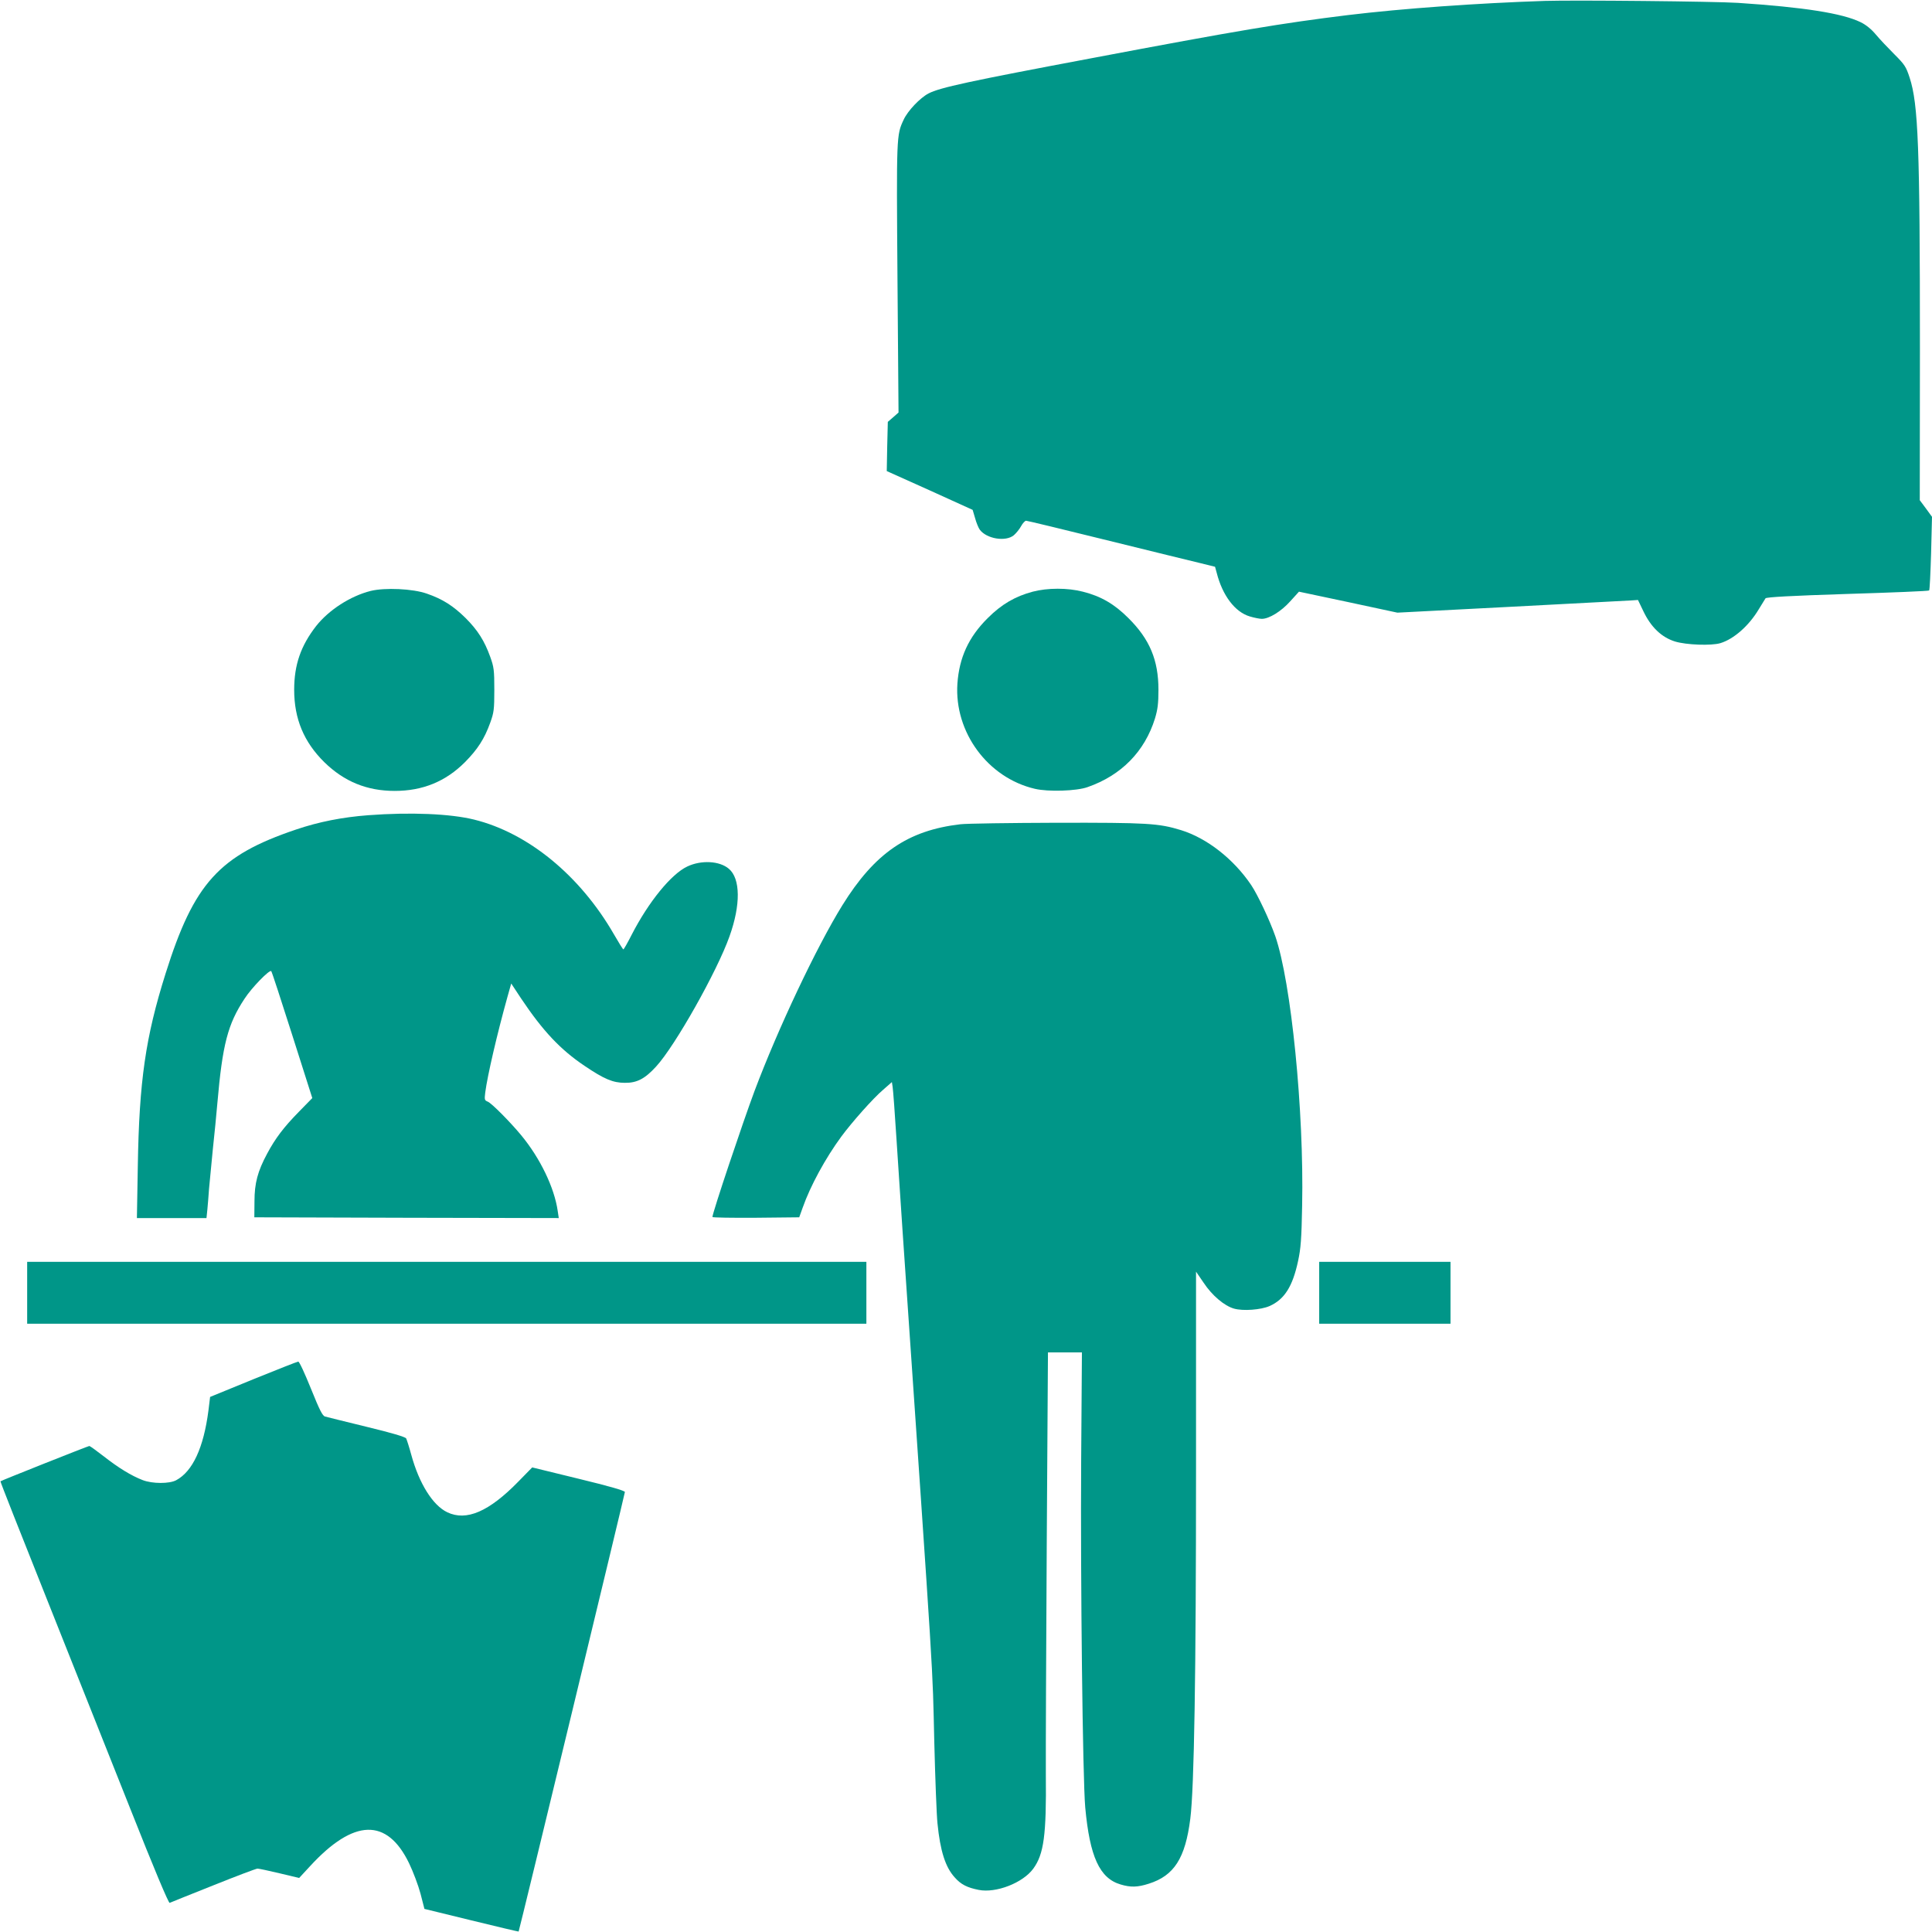
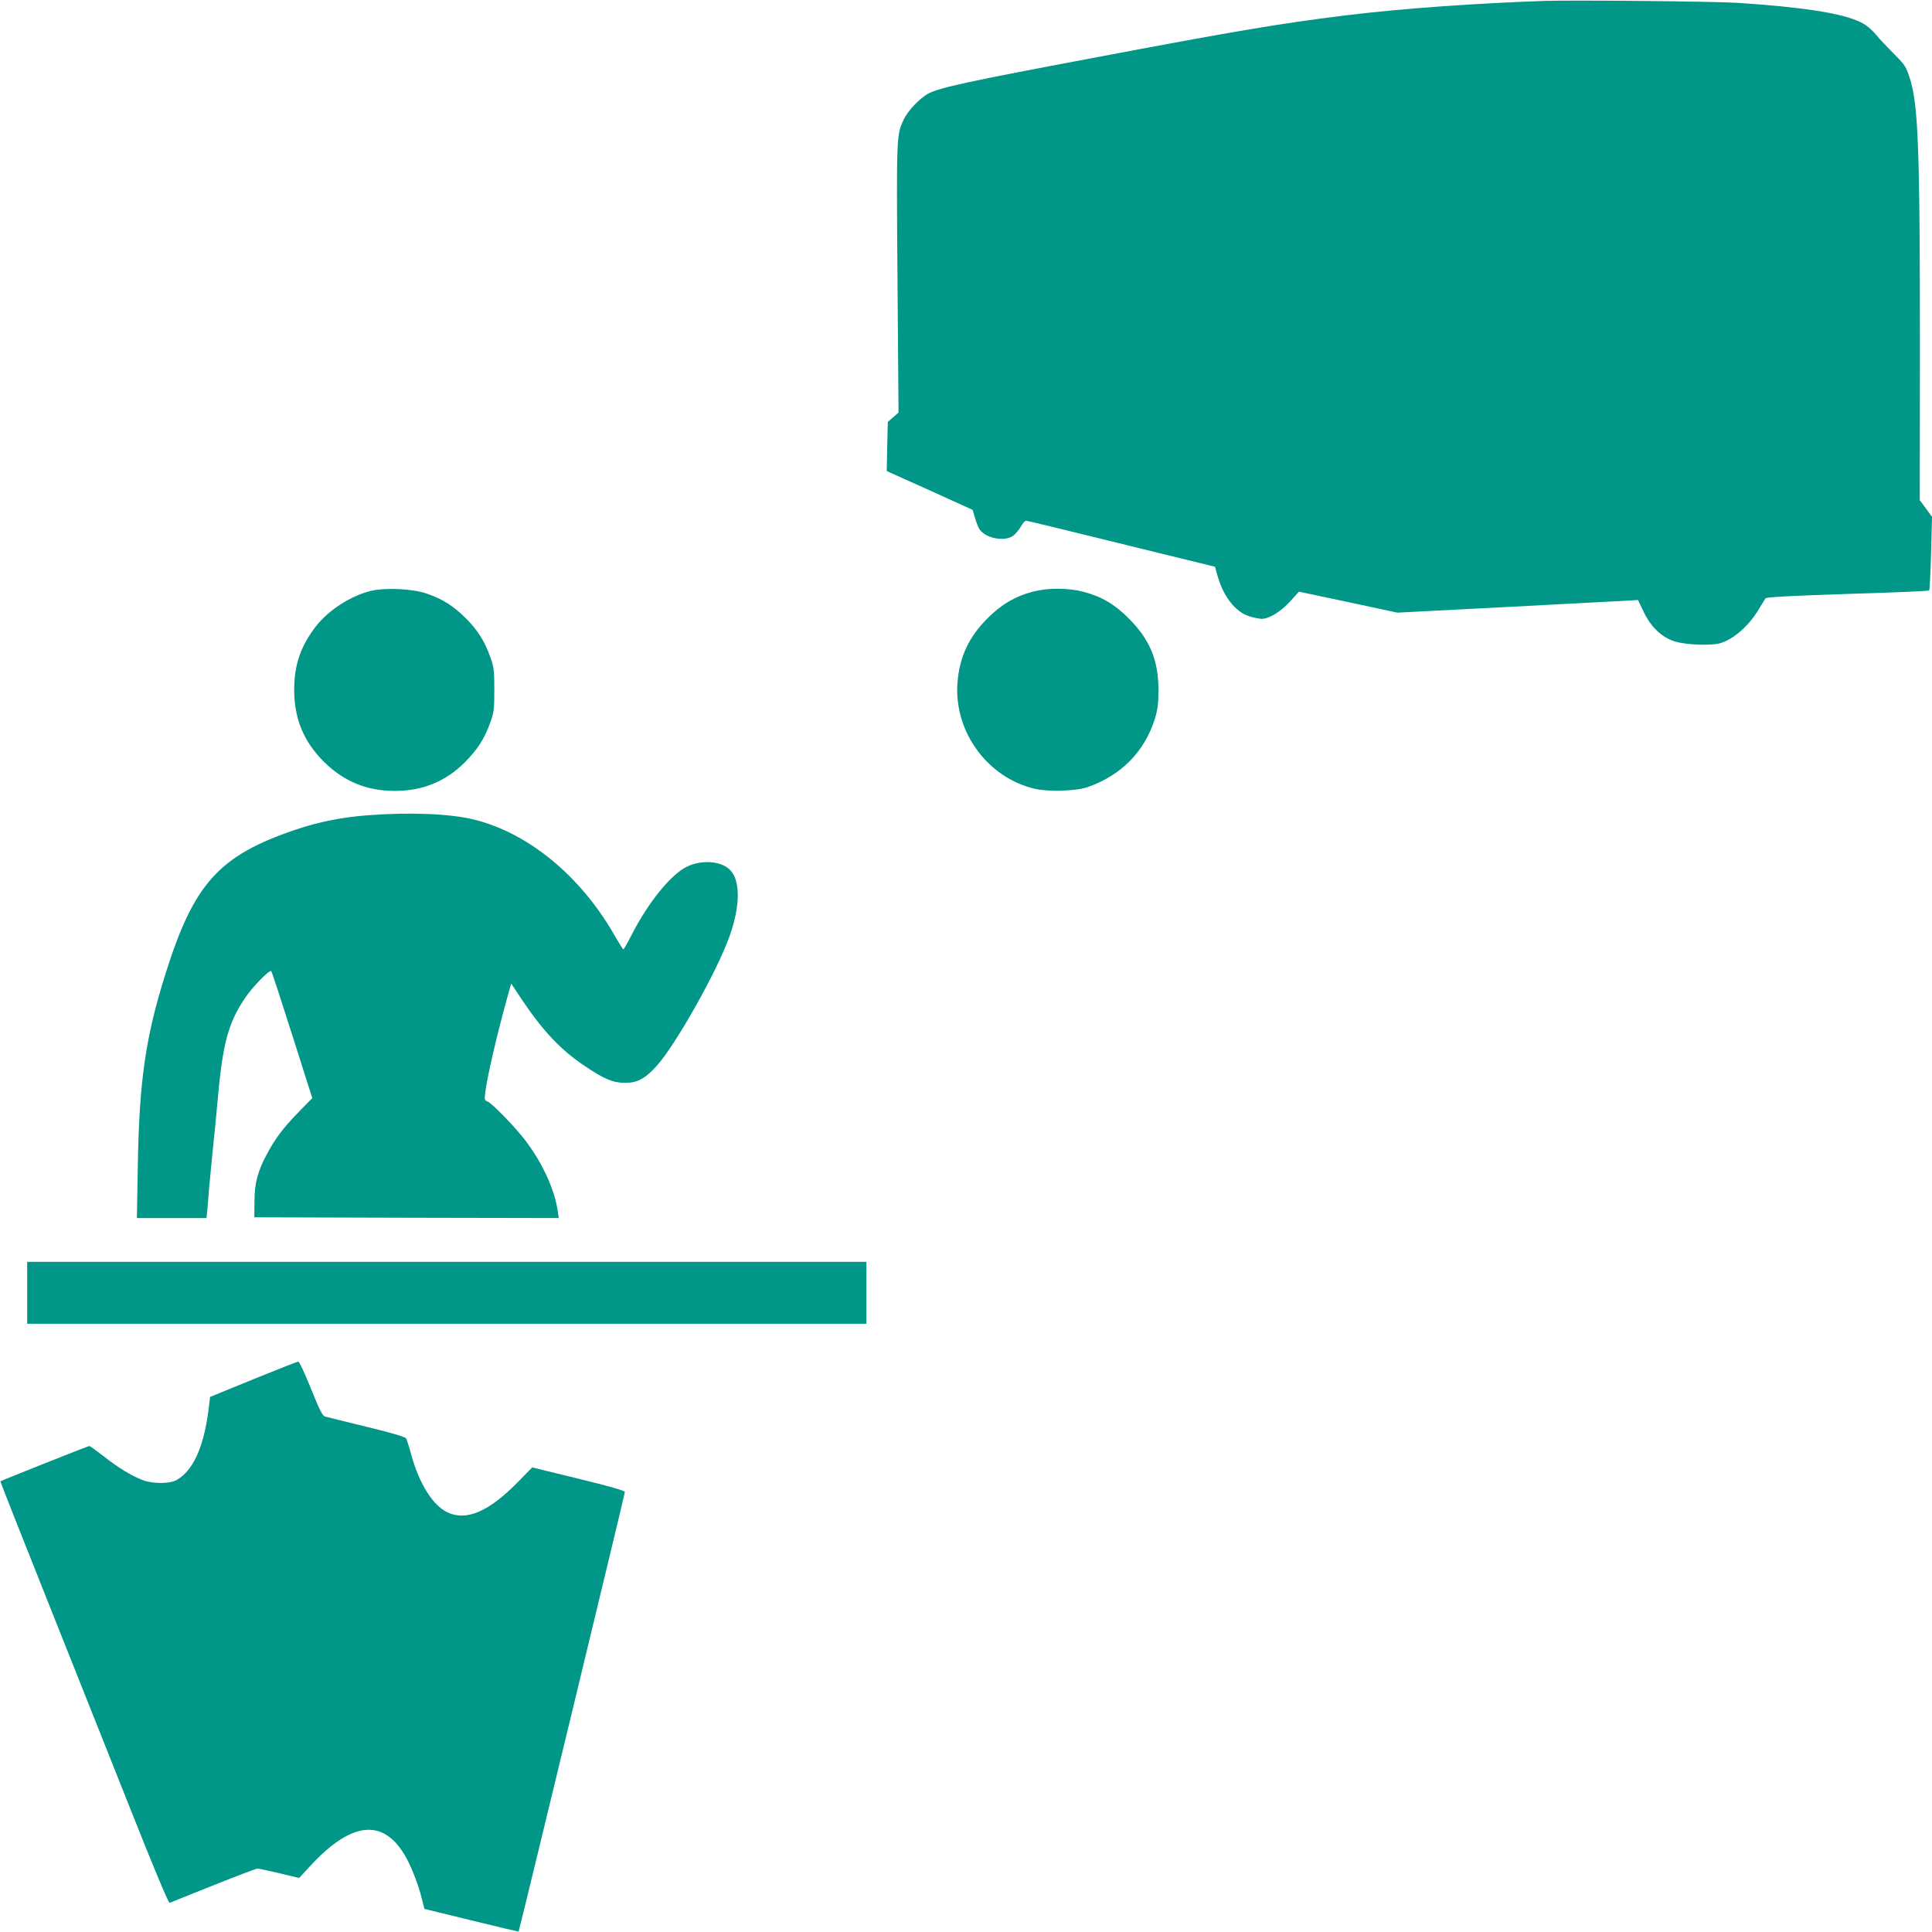
<svg xmlns="http://www.w3.org/2000/svg" version="1.0" width="1280pt" height="1280pt" viewBox="0 0 1280 1280" preserveAspectRatio="xMidYMid meet">
  <g transform="translate(0,1280) scale(0.1,-0.1)" fill="#009688" stroke="none">
    <path d="M10235 12794 c-449 -15 -941 -50 -1305 -94 -439 -54 -728 -102 -1700 -286 -808 -152 -1003 -194 -1078 -233 -56 -29 -138 -115 -165 -174 -48 -102 -48 -104 -41 -1051 l7 -889 -35 -31 -36 -31 -4 -163 -3 -163 285 -128 284 -129 16 -54 c8 -30 22 -64 31 -77 45 -61 172 -82 226 -37 16 14 38 41 48 60 11 20 26 36 33 36 8 0 248 -58 535 -129 287 -71 566 -139 620 -152 l97 -24 11 -40 c38 -150 121 -260 219 -289 30 -9 65 -16 80 -16 48 0 128 49 188 116 l58 64 326 -69 326 -70 754 39 c414 22 773 41 796 42 l44 3 36 -75 c50 -105 120 -172 209 -200 75 -23 241 -29 301 -11 89 27 189 115 254 224 21 34 41 67 45 73 6 8 169 17 543 29 294 9 538 19 541 23 4 4 9 115 13 247 l6 241 -40 55 -41 55 1 1004 c0 1335 -11 1620 -68 1795 -24 73 -32 86 -101 155 -42 42 -97 100 -122 130 -30 36 -65 65 -102 83 -121 59 -375 99 -812 128 -156 10 -1081 19 -1280 13z" />
    <path d="M2456 8885 c-135 -34 -277 -126 -361 -232 -102 -131 -146 -257 -146 -423 0 -192 64 -346 200 -480 131 -128 282 -190 466 -190 185 0 337 62 465 190 84 85 129 154 168 262 24 67 27 86 27 218 0 132 -3 151 -27 218 -38 106 -83 177 -163 257 -81 80 -152 126 -257 162 -93 33 -278 41 -372 18z" />
    <path d="M6842 8880 c-116 -31 -206 -83 -298 -175 -127 -126 -189 -262 -201 -435 -21 -321 201 -623 513 -696 89 -21 276 -15 349 11 224 78 379 236 447 455 18 60 23 98 23 190 0 197 -58 335 -199 475 -93 93 -182 145 -302 175 -100 26 -233 26 -332 0z" />
    <path d="M2440 7399 c-172 -13 -329 -44 -479 -95 -510 -172 -676 -356 -864 -954 -133 -422 -175 -713 -184 -1277 l-6 -343 231 0 230 0 6 58 c3 31 8 93 11 137 4 44 15 161 25 260 11 99 24 236 30 305 34 391 69 525 180 693 47 73 166 195 177 183 4 -3 66 -194 139 -423 l133 -418 -88 -90 c-102 -104 -157 -177 -211 -278 -63 -117 -84 -196 -84 -317 l-1 -105 1009 -3 1008 -2 -7 47 c-22 154 -116 350 -243 503 -74 89 -195 211 -220 221 -22 9 -23 13 -17 62 15 113 78 385 148 636 l24 85 66 -100 c144 -215 260 -338 419 -445 130 -88 189 -113 268 -113 80 -1 133 27 207 108 126 137 404 631 486 862 75 209 73 383 -4 448 -62 53 -184 59 -276 15 -106 -50 -256 -234 -368 -452 -27 -53 -52 -97 -55 -97 -3 0 -31 45 -62 99 -225 391 -570 673 -927 761 -158 39 -421 50 -701 29z" />
-     <path d="M6362 7339 c-348 -41 -567 -191 -782 -538 -170 -275 -425 -814 -581 -1229 -78 -209 -279 -808 -279 -835 0 -4 129 -6 287 -5 l288 3 23 64 c51 145 151 328 256 471 71 96 210 253 277 310 l58 51 5 -33 c3 -18 15 -177 26 -353 11 -176 30 -448 40 -605 214 -3120 197 -2839 210 -3385 6 -236 15 -477 21 -535 18 -182 52 -290 114 -358 41 -47 83 -68 159 -83 114 -23 293 46 362 141 70 96 87 223 83 620 -1 151 2 843 6 1538 l8 1262 112 0 113 0 -5 -717 c-5 -787 10 -2108 27 -2298 30 -326 95 -469 234 -510 67 -20 112 -19 187 5 168 53 242 169 275 430 26 206 38 964 38 2320 l0 1305 50 -73 c56 -85 138 -154 202 -172 60 -17 178 -8 235 17 99 44 153 130 189 298 18 83 23 146 27 367 13 629 -73 1483 -178 1786 -38 108 -117 275 -160 339 -117 173 -293 310 -464 363 -150 46 -223 50 -825 49 -311 -1 -598 -5 -638 -10z" />
    <path d="M180 4235 l0 -205 2780 0 2780 0 0 205 0 205 -2780 0 -2780 0 0 -205z" />
-     <path d="M8740 4235 l0 -205 435 0 435 0 0 205 0 205 -435 0 -435 0 0 -205z" />
    <path d="M1678 3662 l-286 -117 -11 -90 c-32 -246 -104 -403 -214 -462 -45 -24 -157 -24 -222 1 -75 29 -160 81 -257 157 -49 38 -92 69 -96 69 -8 0 -584 -229 -589 -234 -2 -2 136 -351 306 -777 169 -426 419 -1054 556 -1397 153 -387 252 -622 259 -619 6 3 136 55 289 116 152 61 284 111 293 111 9 0 75 -14 146 -31 l130 -31 73 79 c289 314 509 320 655 19 27 -56 61 -146 76 -202 l26 -101 311 -76 c171 -42 312 -75 313 -74 4 4 704 2900 704 2912 0 9 -105 39 -307 88 l-307 75 -91 -93 c-195 -200 -345 -265 -472 -204 -96 46 -186 190 -238 380 -14 52 -30 101 -34 109 -5 10 -97 37 -262 77 -140 34 -264 65 -275 68 -17 4 -36 41 -94 185 -40 99 -77 180 -84 179 -6 0 -140 -53 -298 -117z" />
  </g>
</svg>